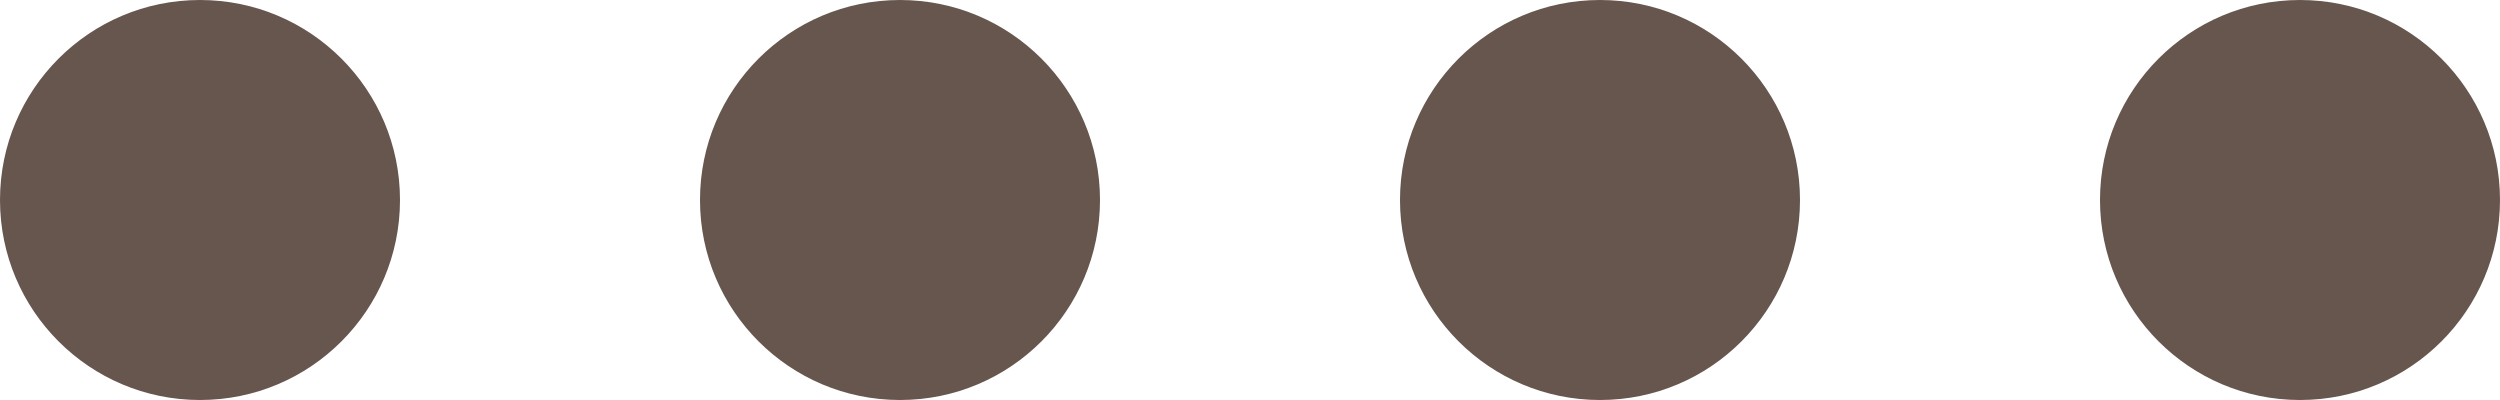
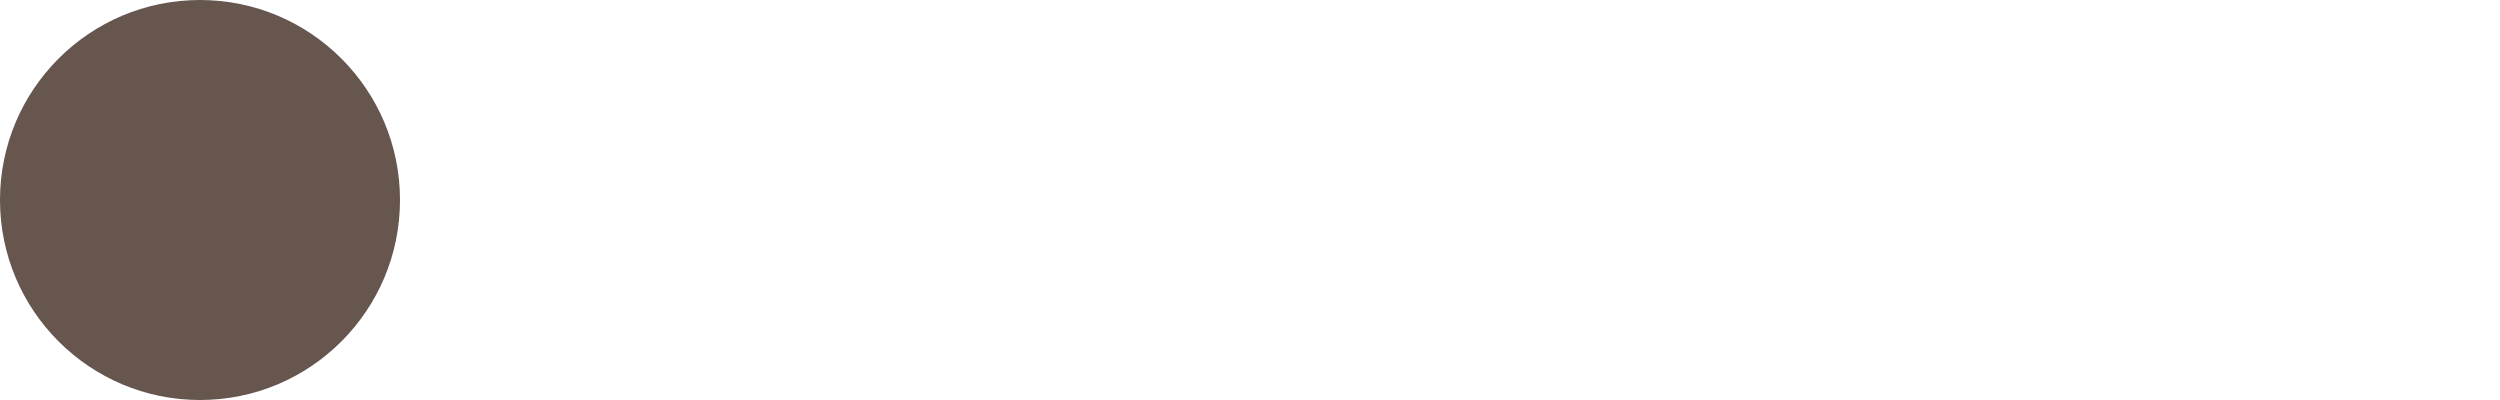
<svg xmlns="http://www.w3.org/2000/svg" width="50" height="8" viewBox="0 0 50 8" fill="none">
  <circle cx="4" cy="4" r="4" fill="#66564E" />
-   <circle cx="18" cy="4" r="4" fill="#66564E" />
-   <circle cx="32" cy="4" r="4" fill="#66564E" />
-   <circle cx="46" cy="4" r="4" fill="#66564E" />
</svg>